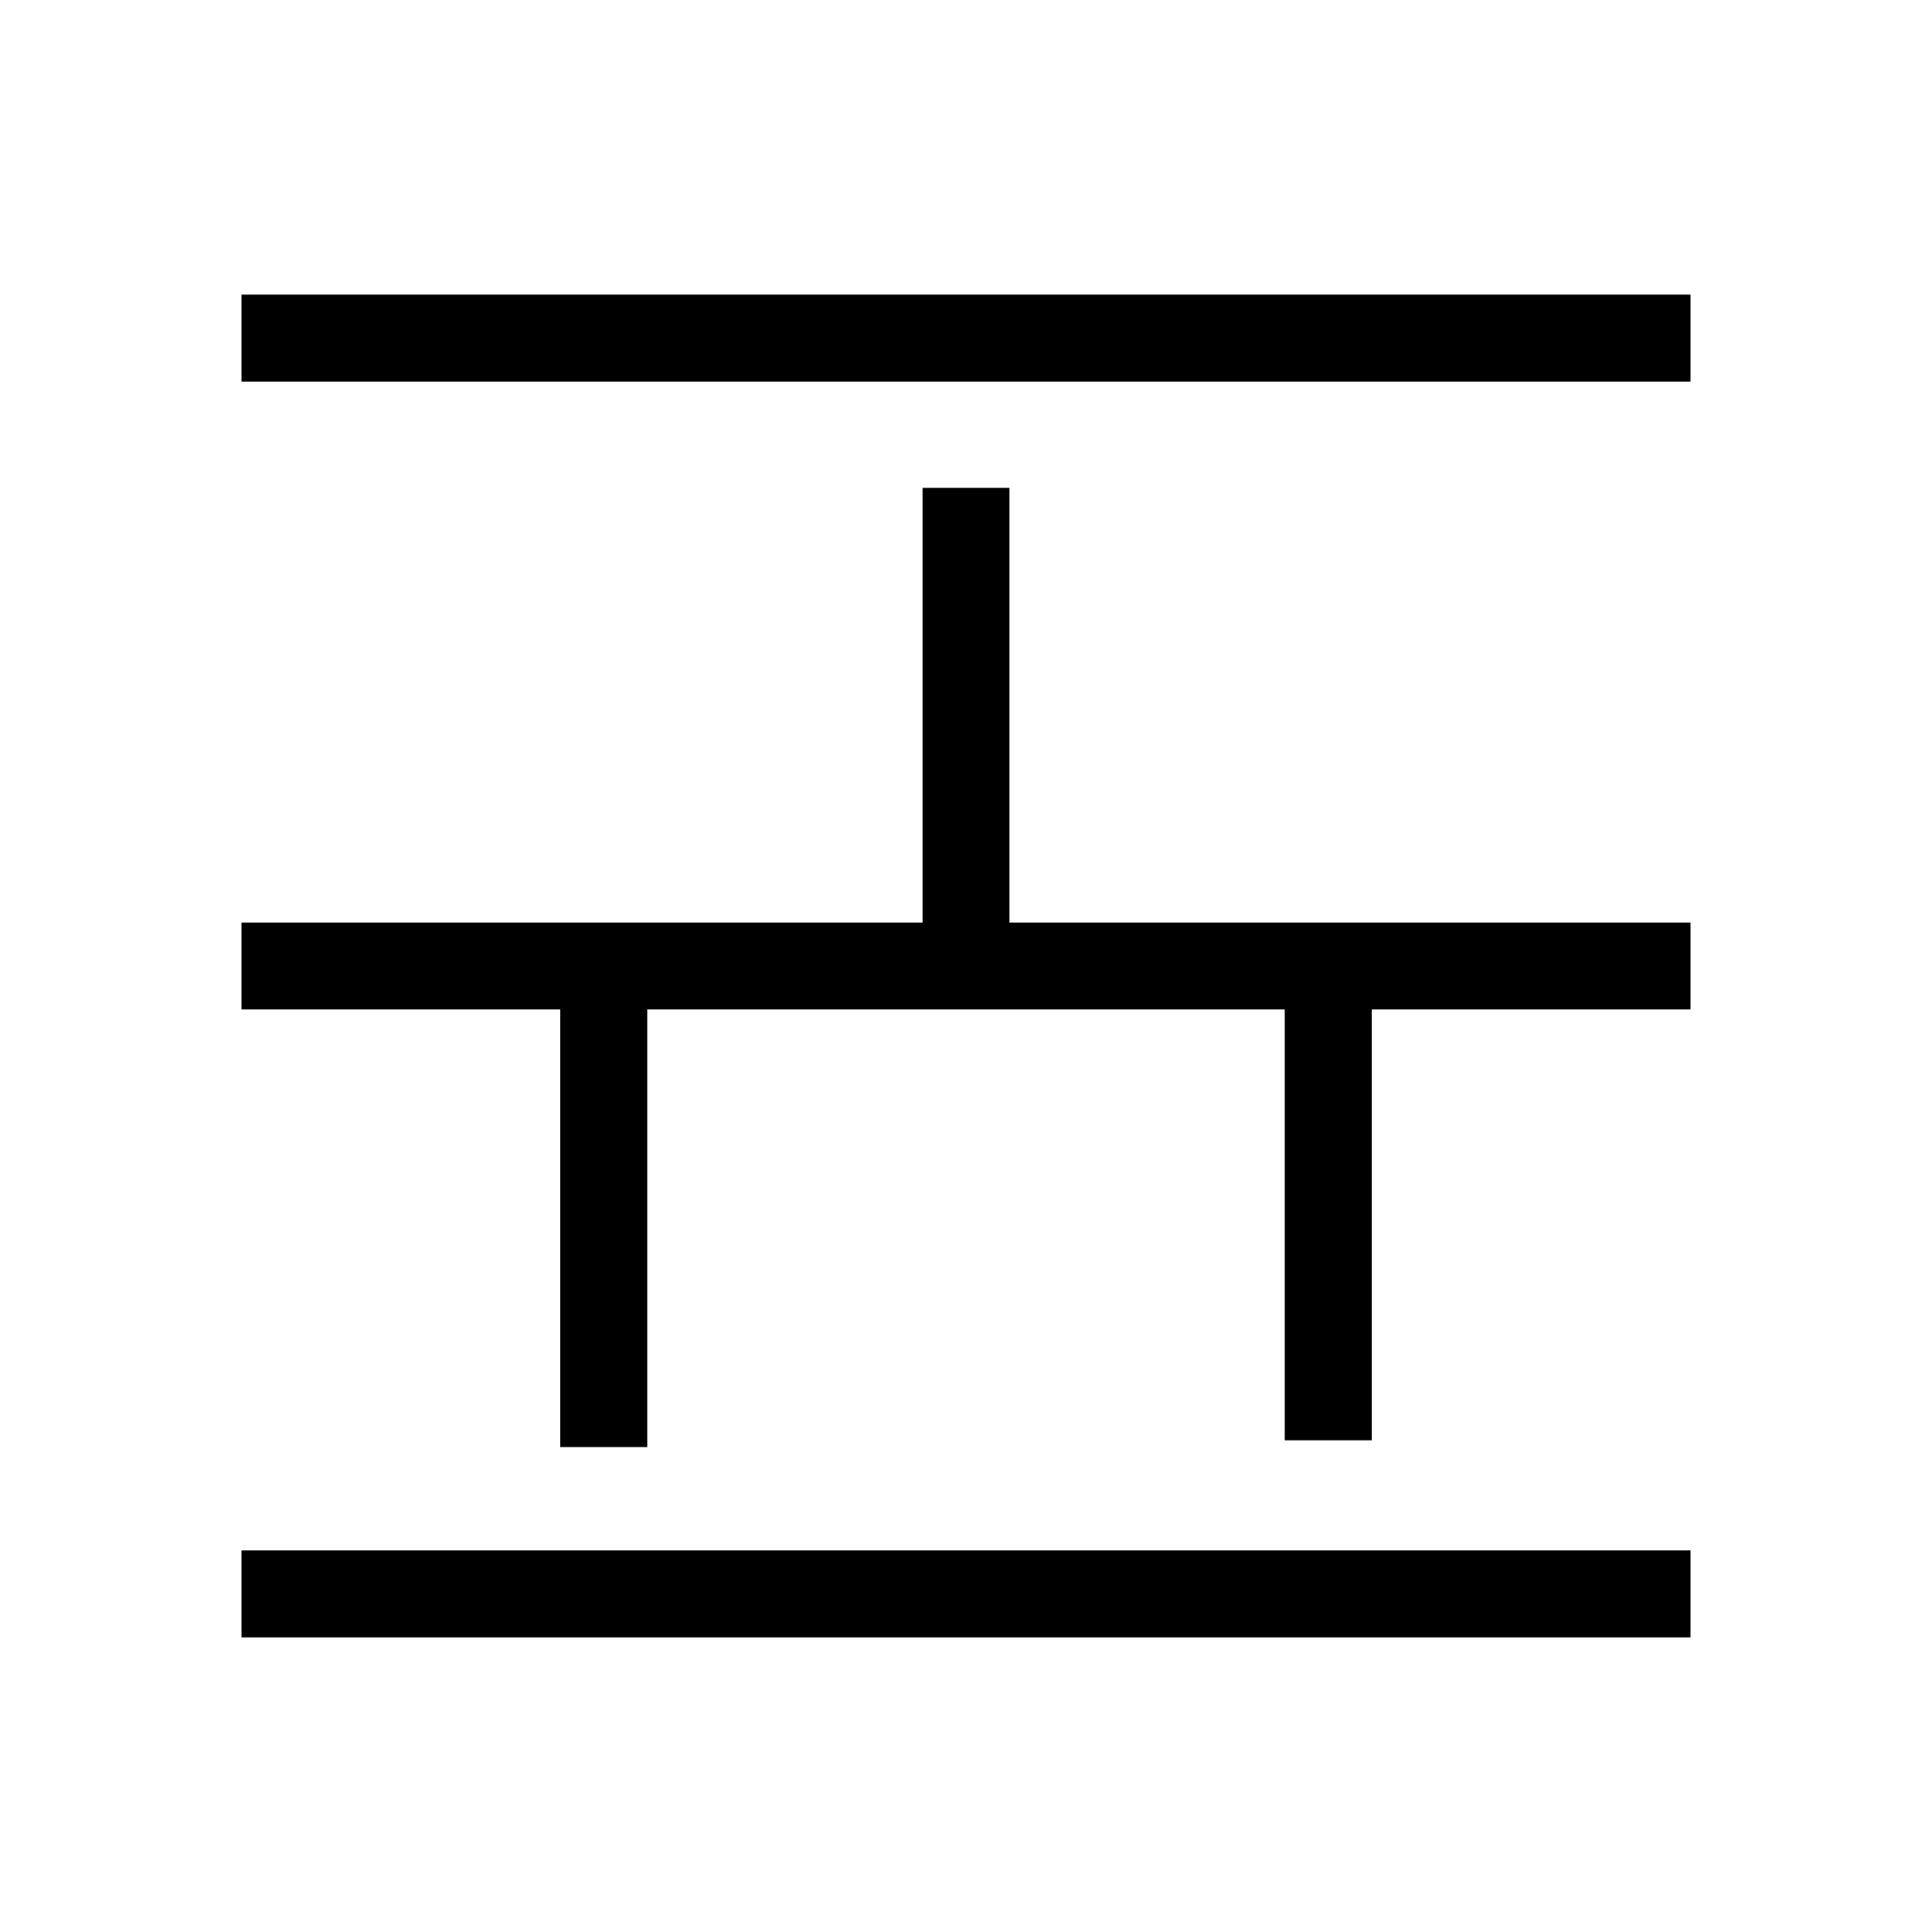
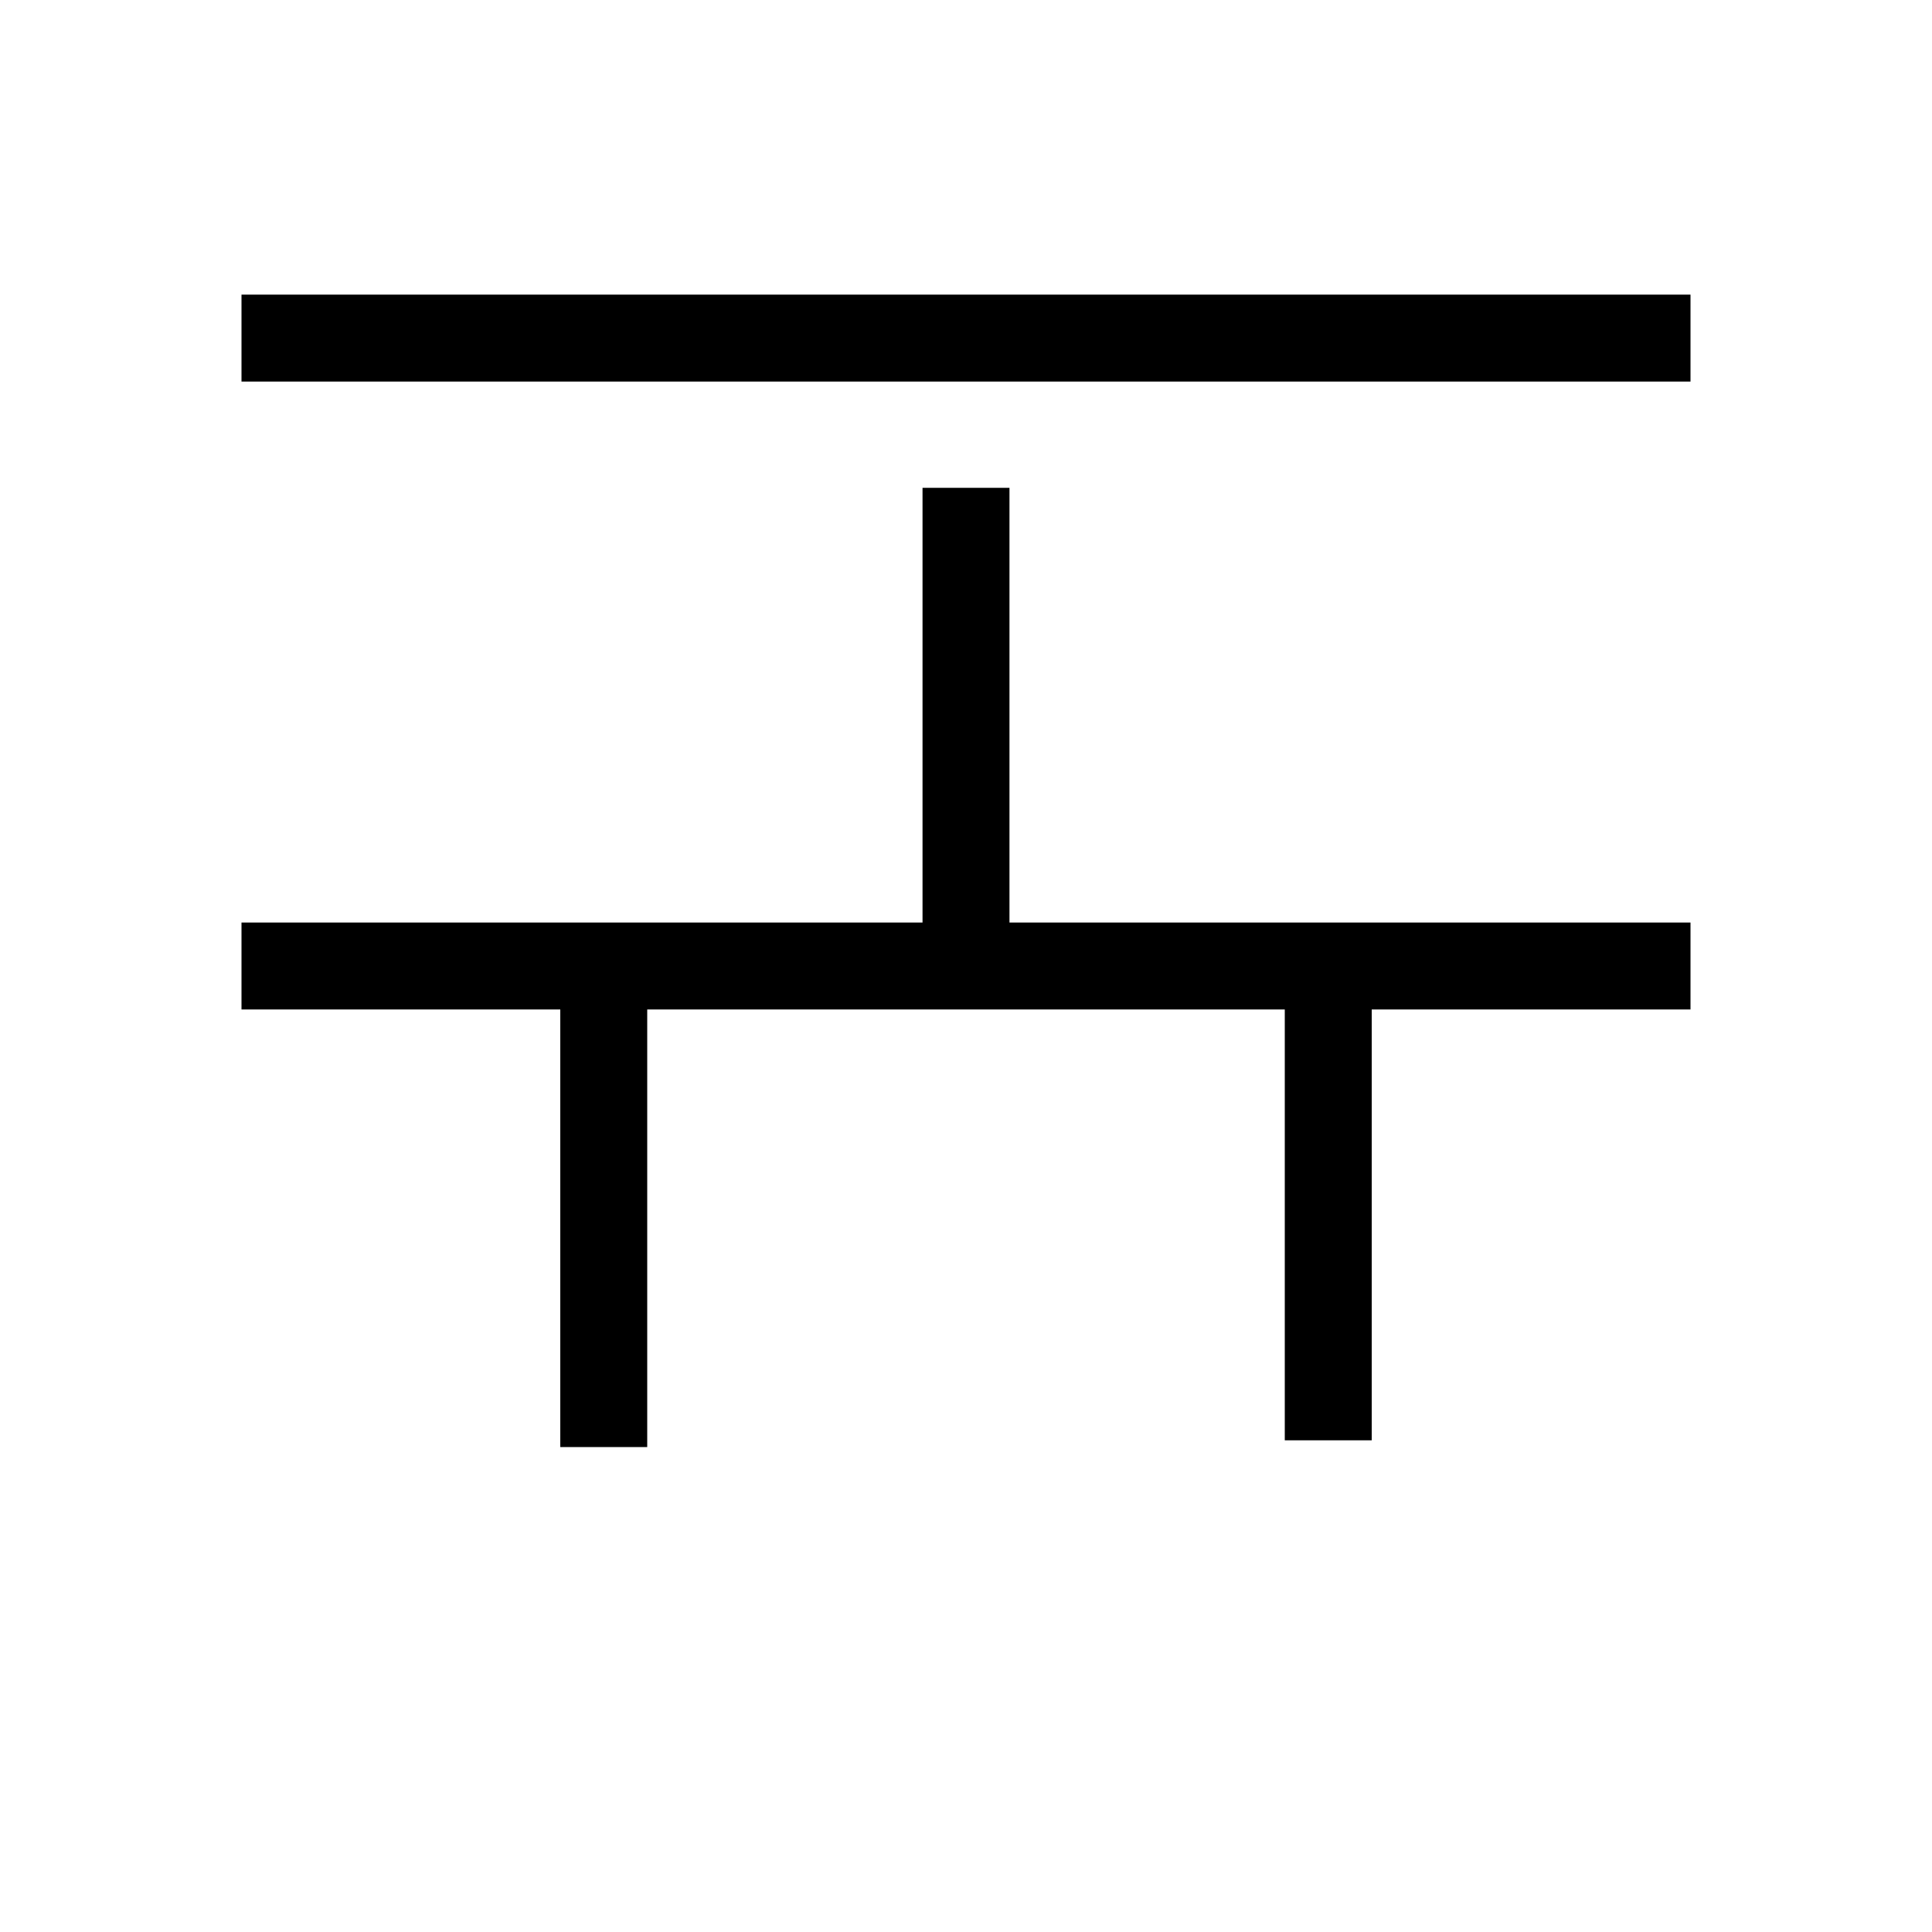
<svg xmlns="http://www.w3.org/2000/svg" viewBox="0 0 200 200" version="1.1" data-sanitized-data-name="Ebene 1" data-name="Ebene 1" id="Ebene_1">
  <defs>
    <style>
      .cls-1 {
        fill: #000;
        stroke-width: 0px;
      }
    </style>
  </defs>
  <path d="M25,30.5h150v9H25v-9Z" class="cls-1" />
-   <path d="M25,160.5h150v9H25v-9Z" class="cls-1" />
  <path d="M104.5,50.5h-9v45H25v9h33v45.3h9v-45.3h66v44.6h9v-44.6h33v-9h-70.5v-45Z" class="cls-1" />
</svg>